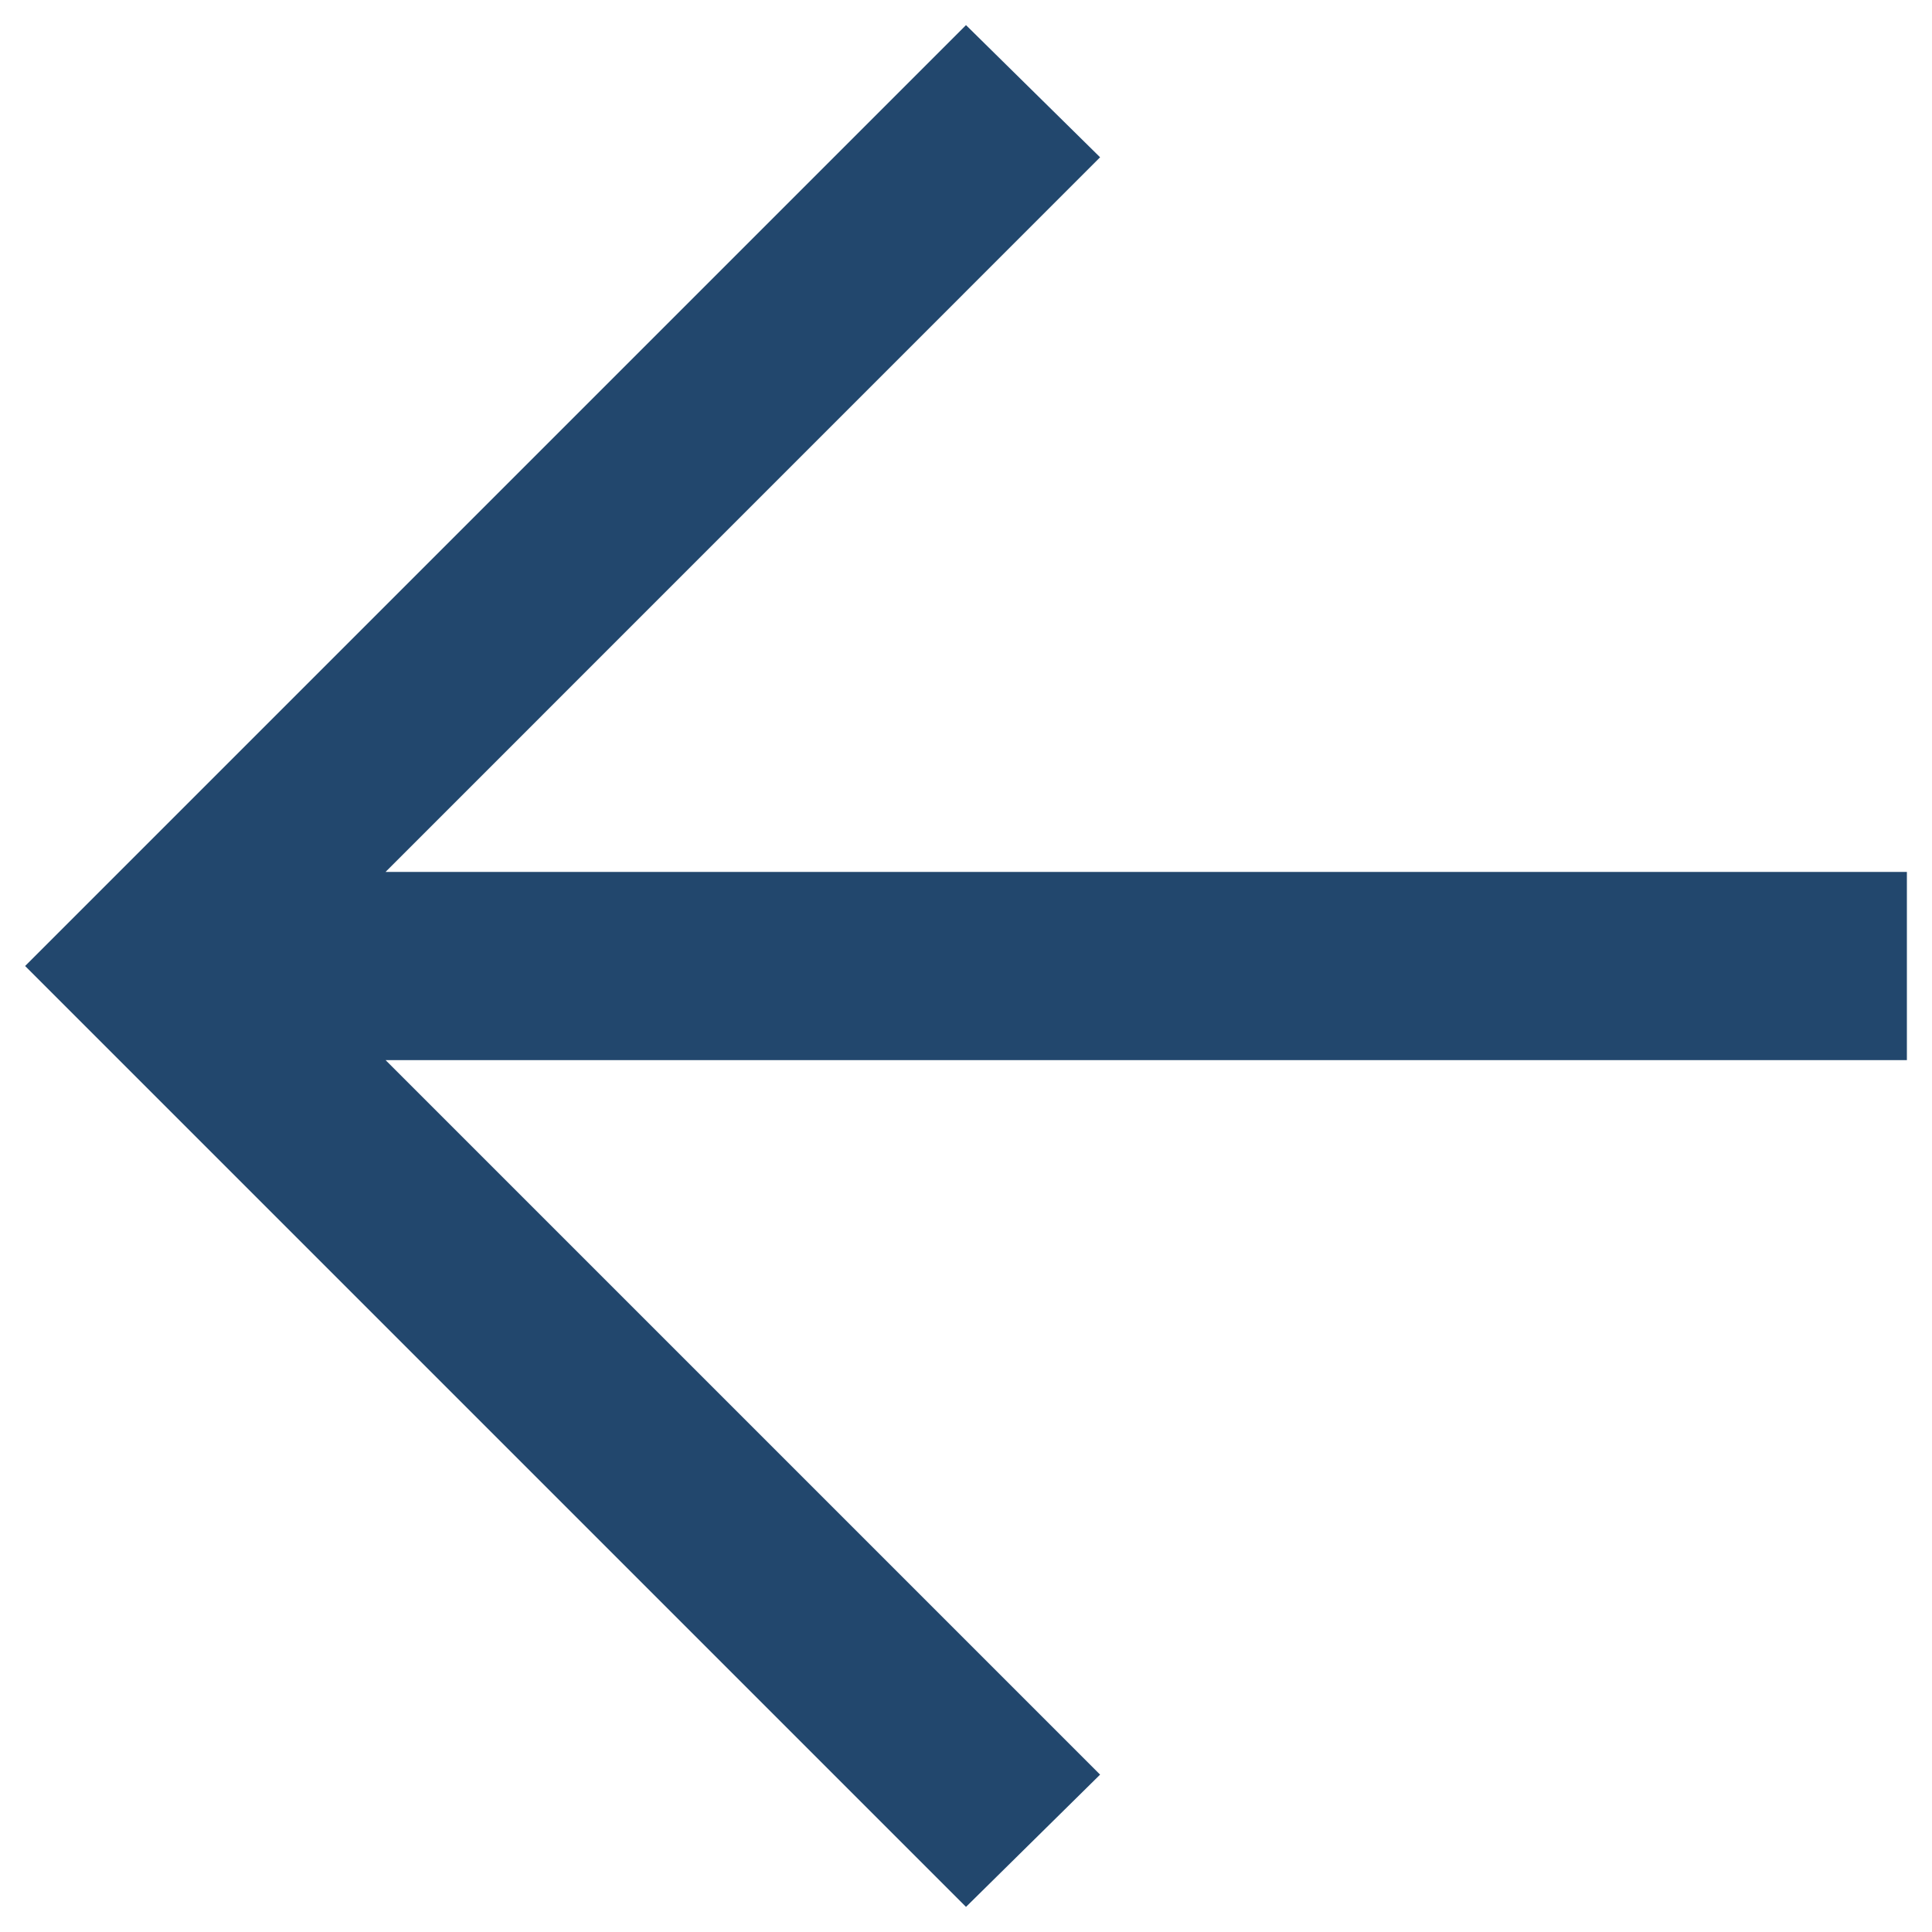
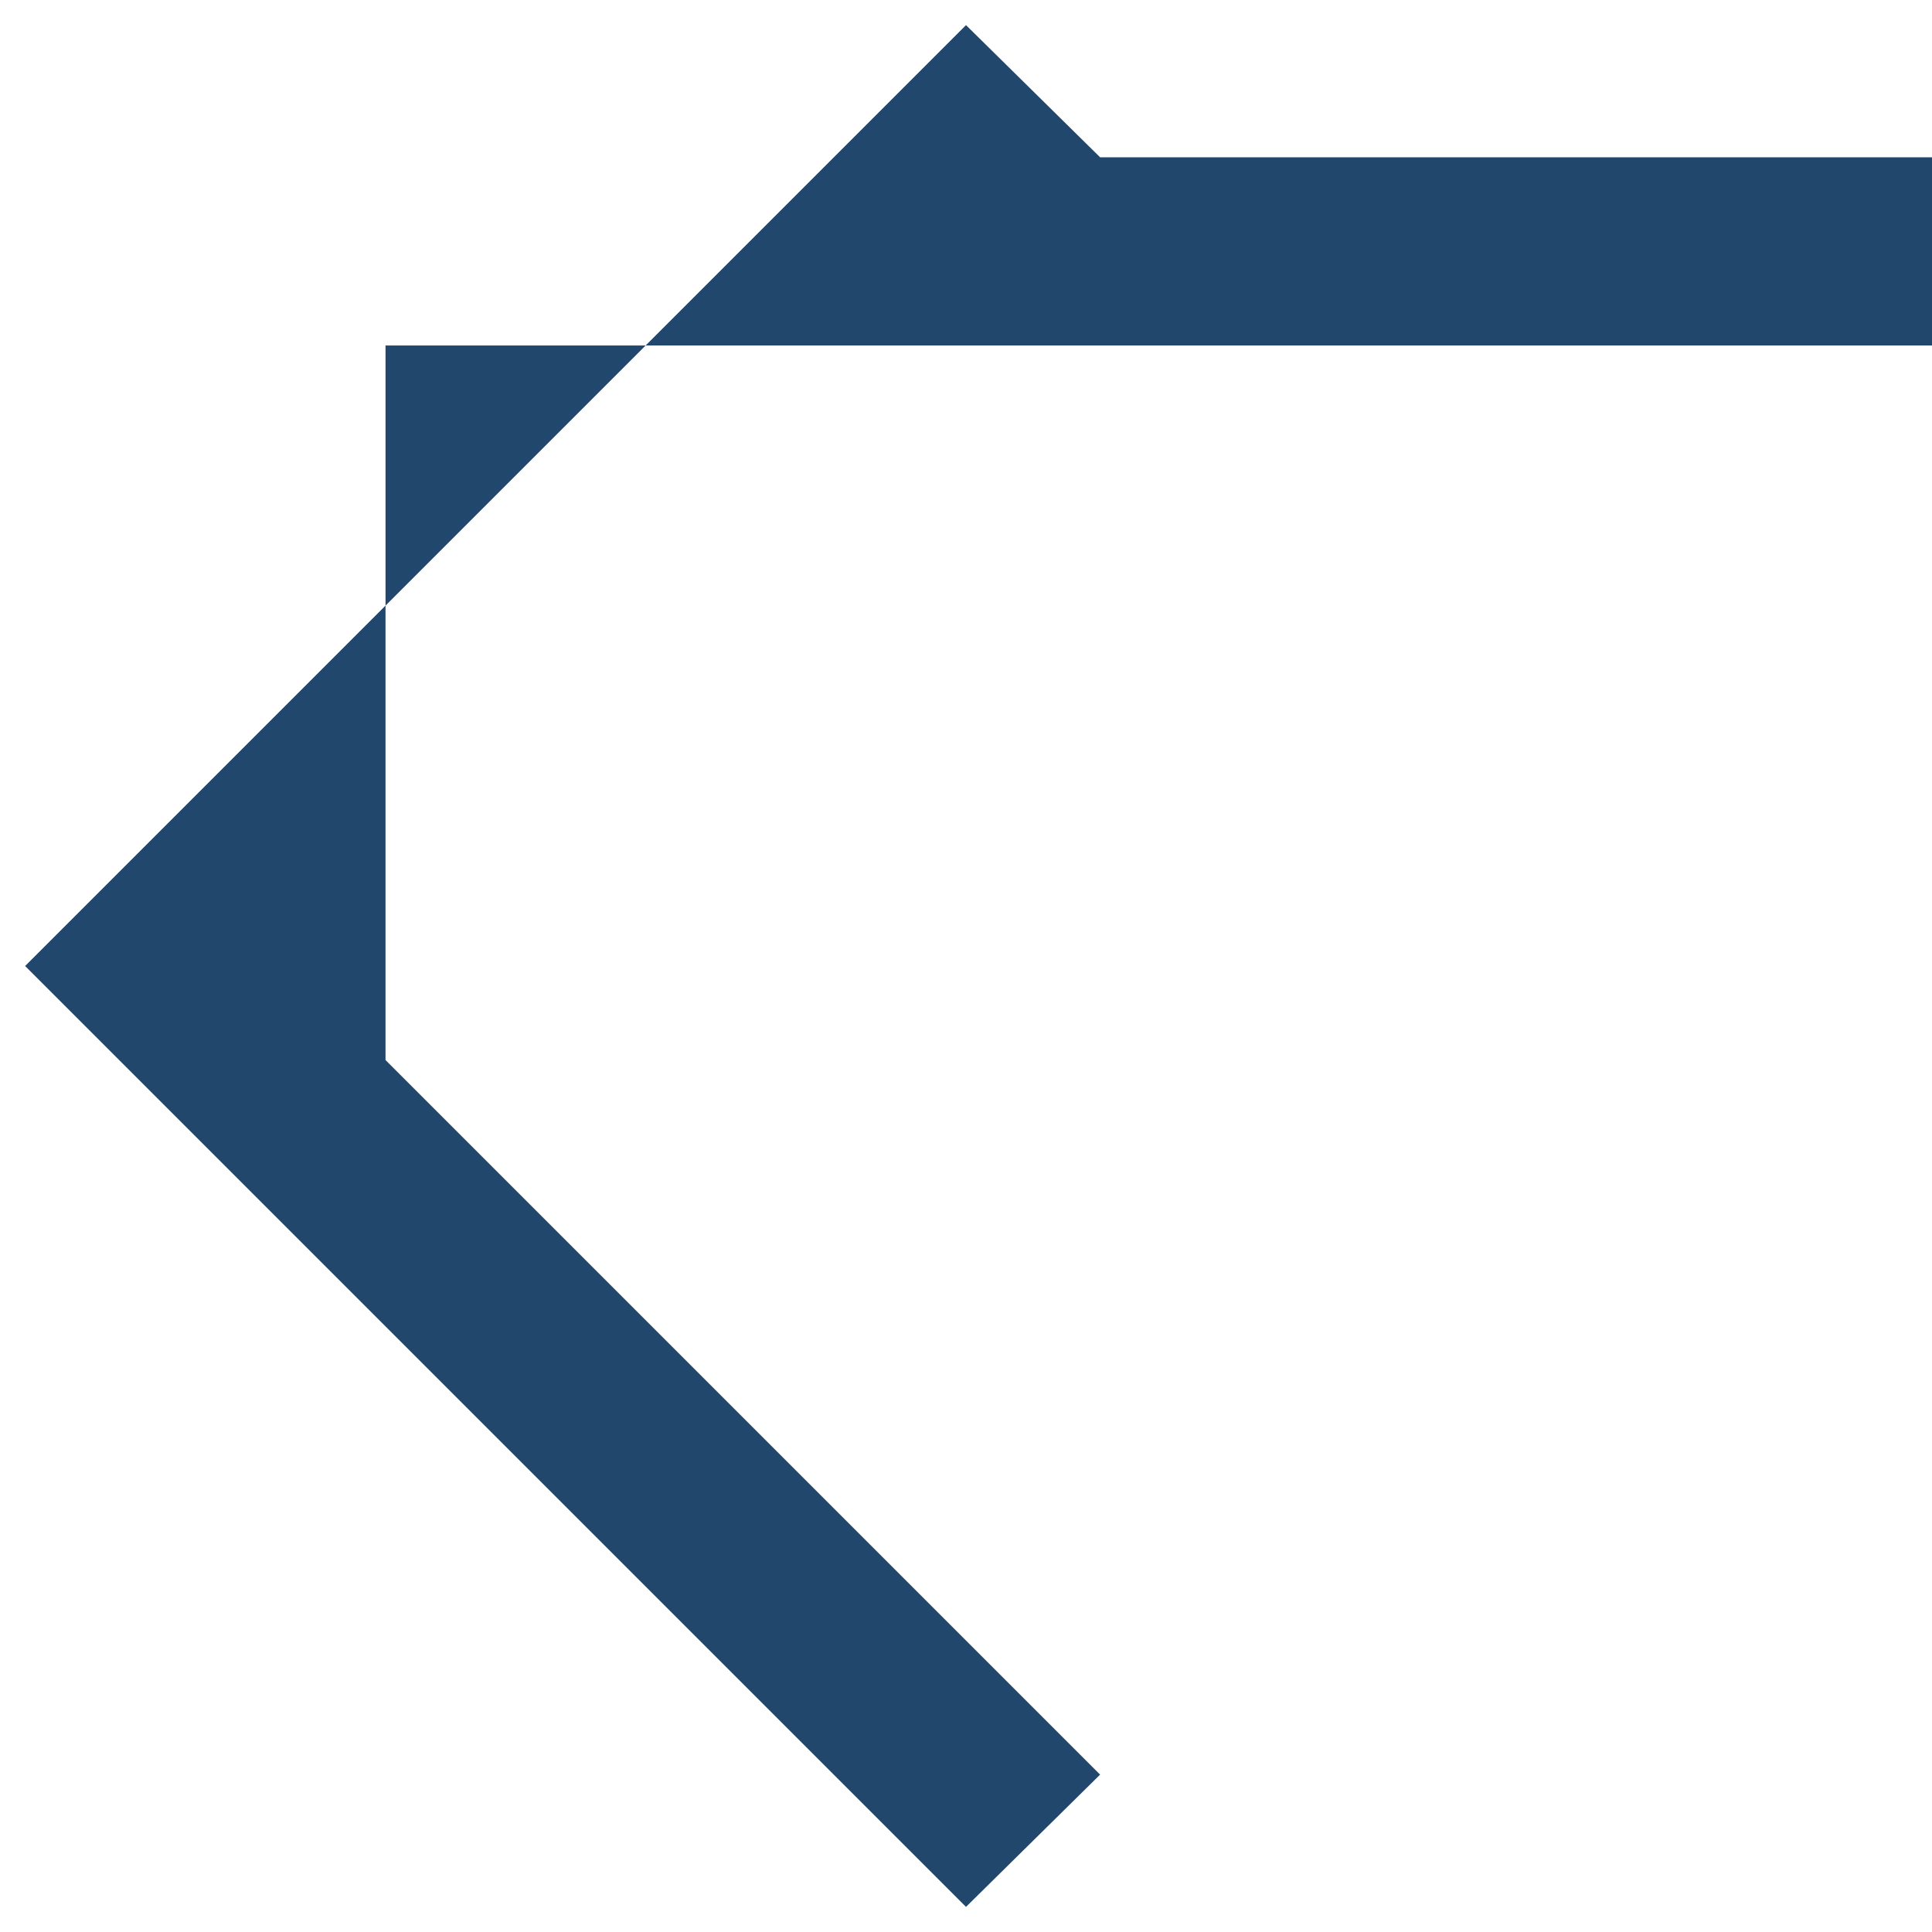
<svg xmlns="http://www.w3.org/2000/svg" width="22" height="22" fill="none">
-   <path d="M4.39 12.071l8.137 8.137L11 21.714.286 11 11 .286l1.527 1.505L4.39 9.929h17.324v2.143H4.39z" fill="#22476d" />
+   <path d="M4.39 12.071l8.137 8.137L11 21.714.286 11 11 .286l1.527 1.505h17.324v2.143H4.39z" fill="#22476d" />
</svg>